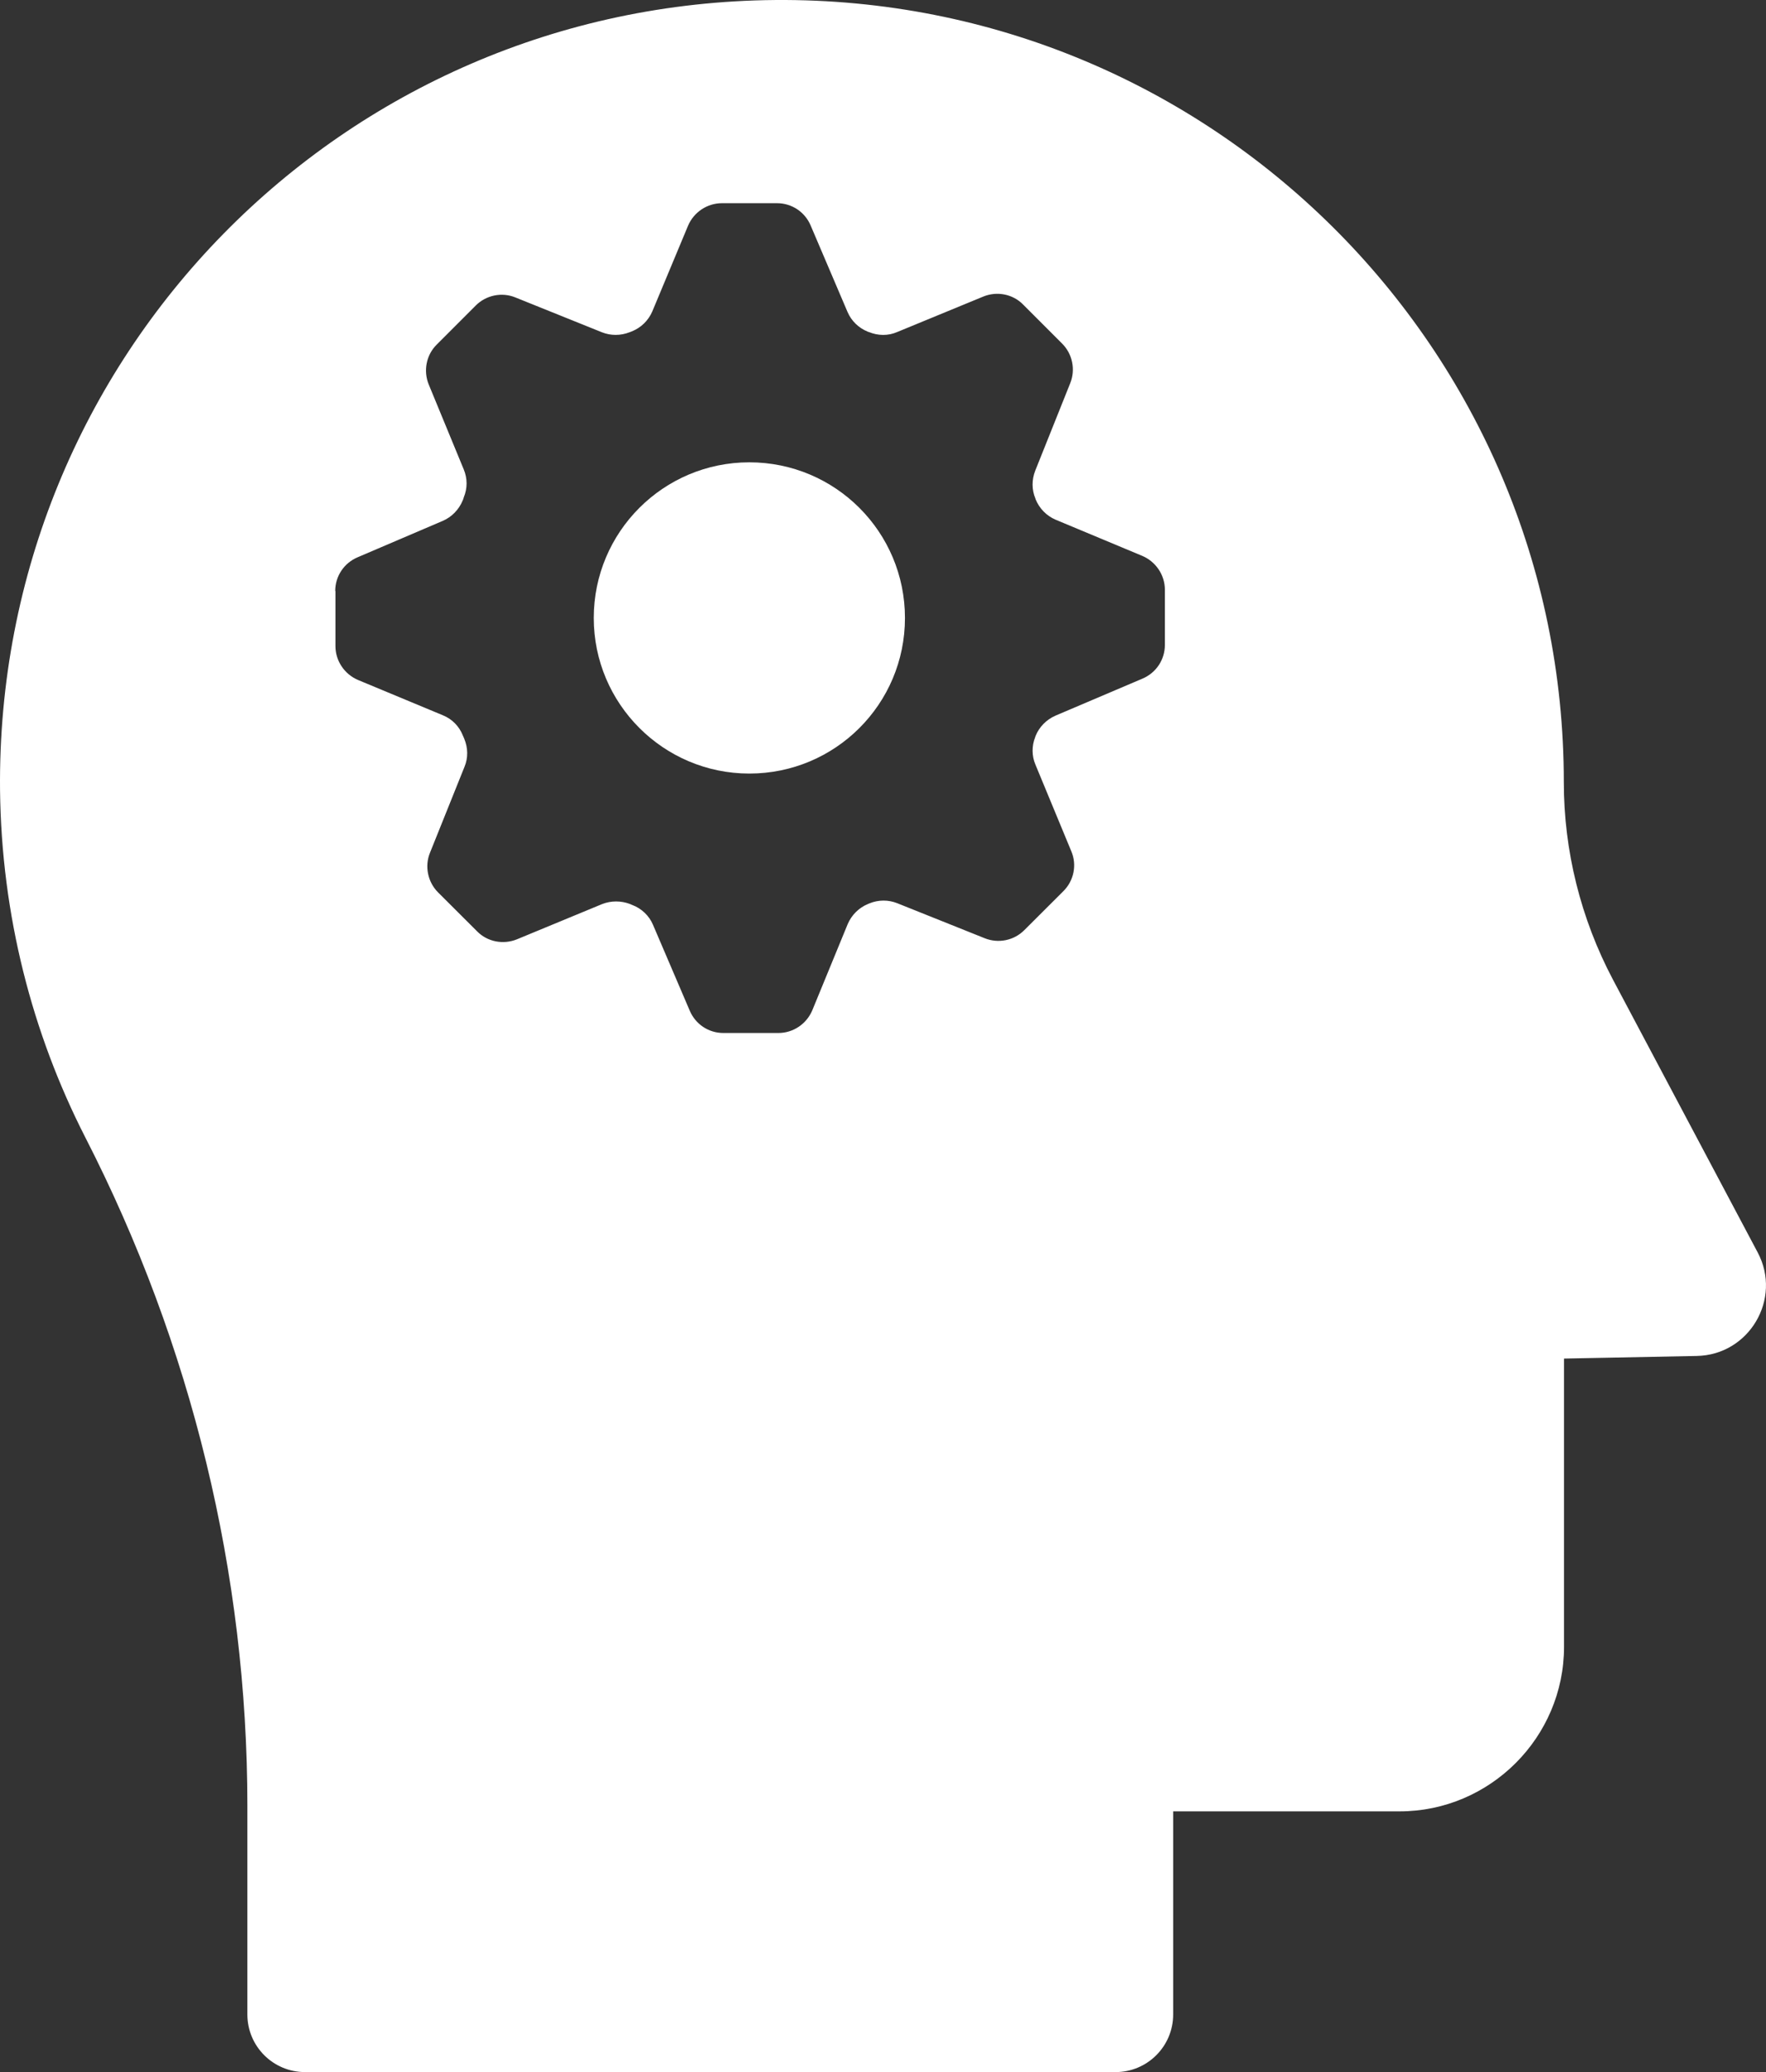
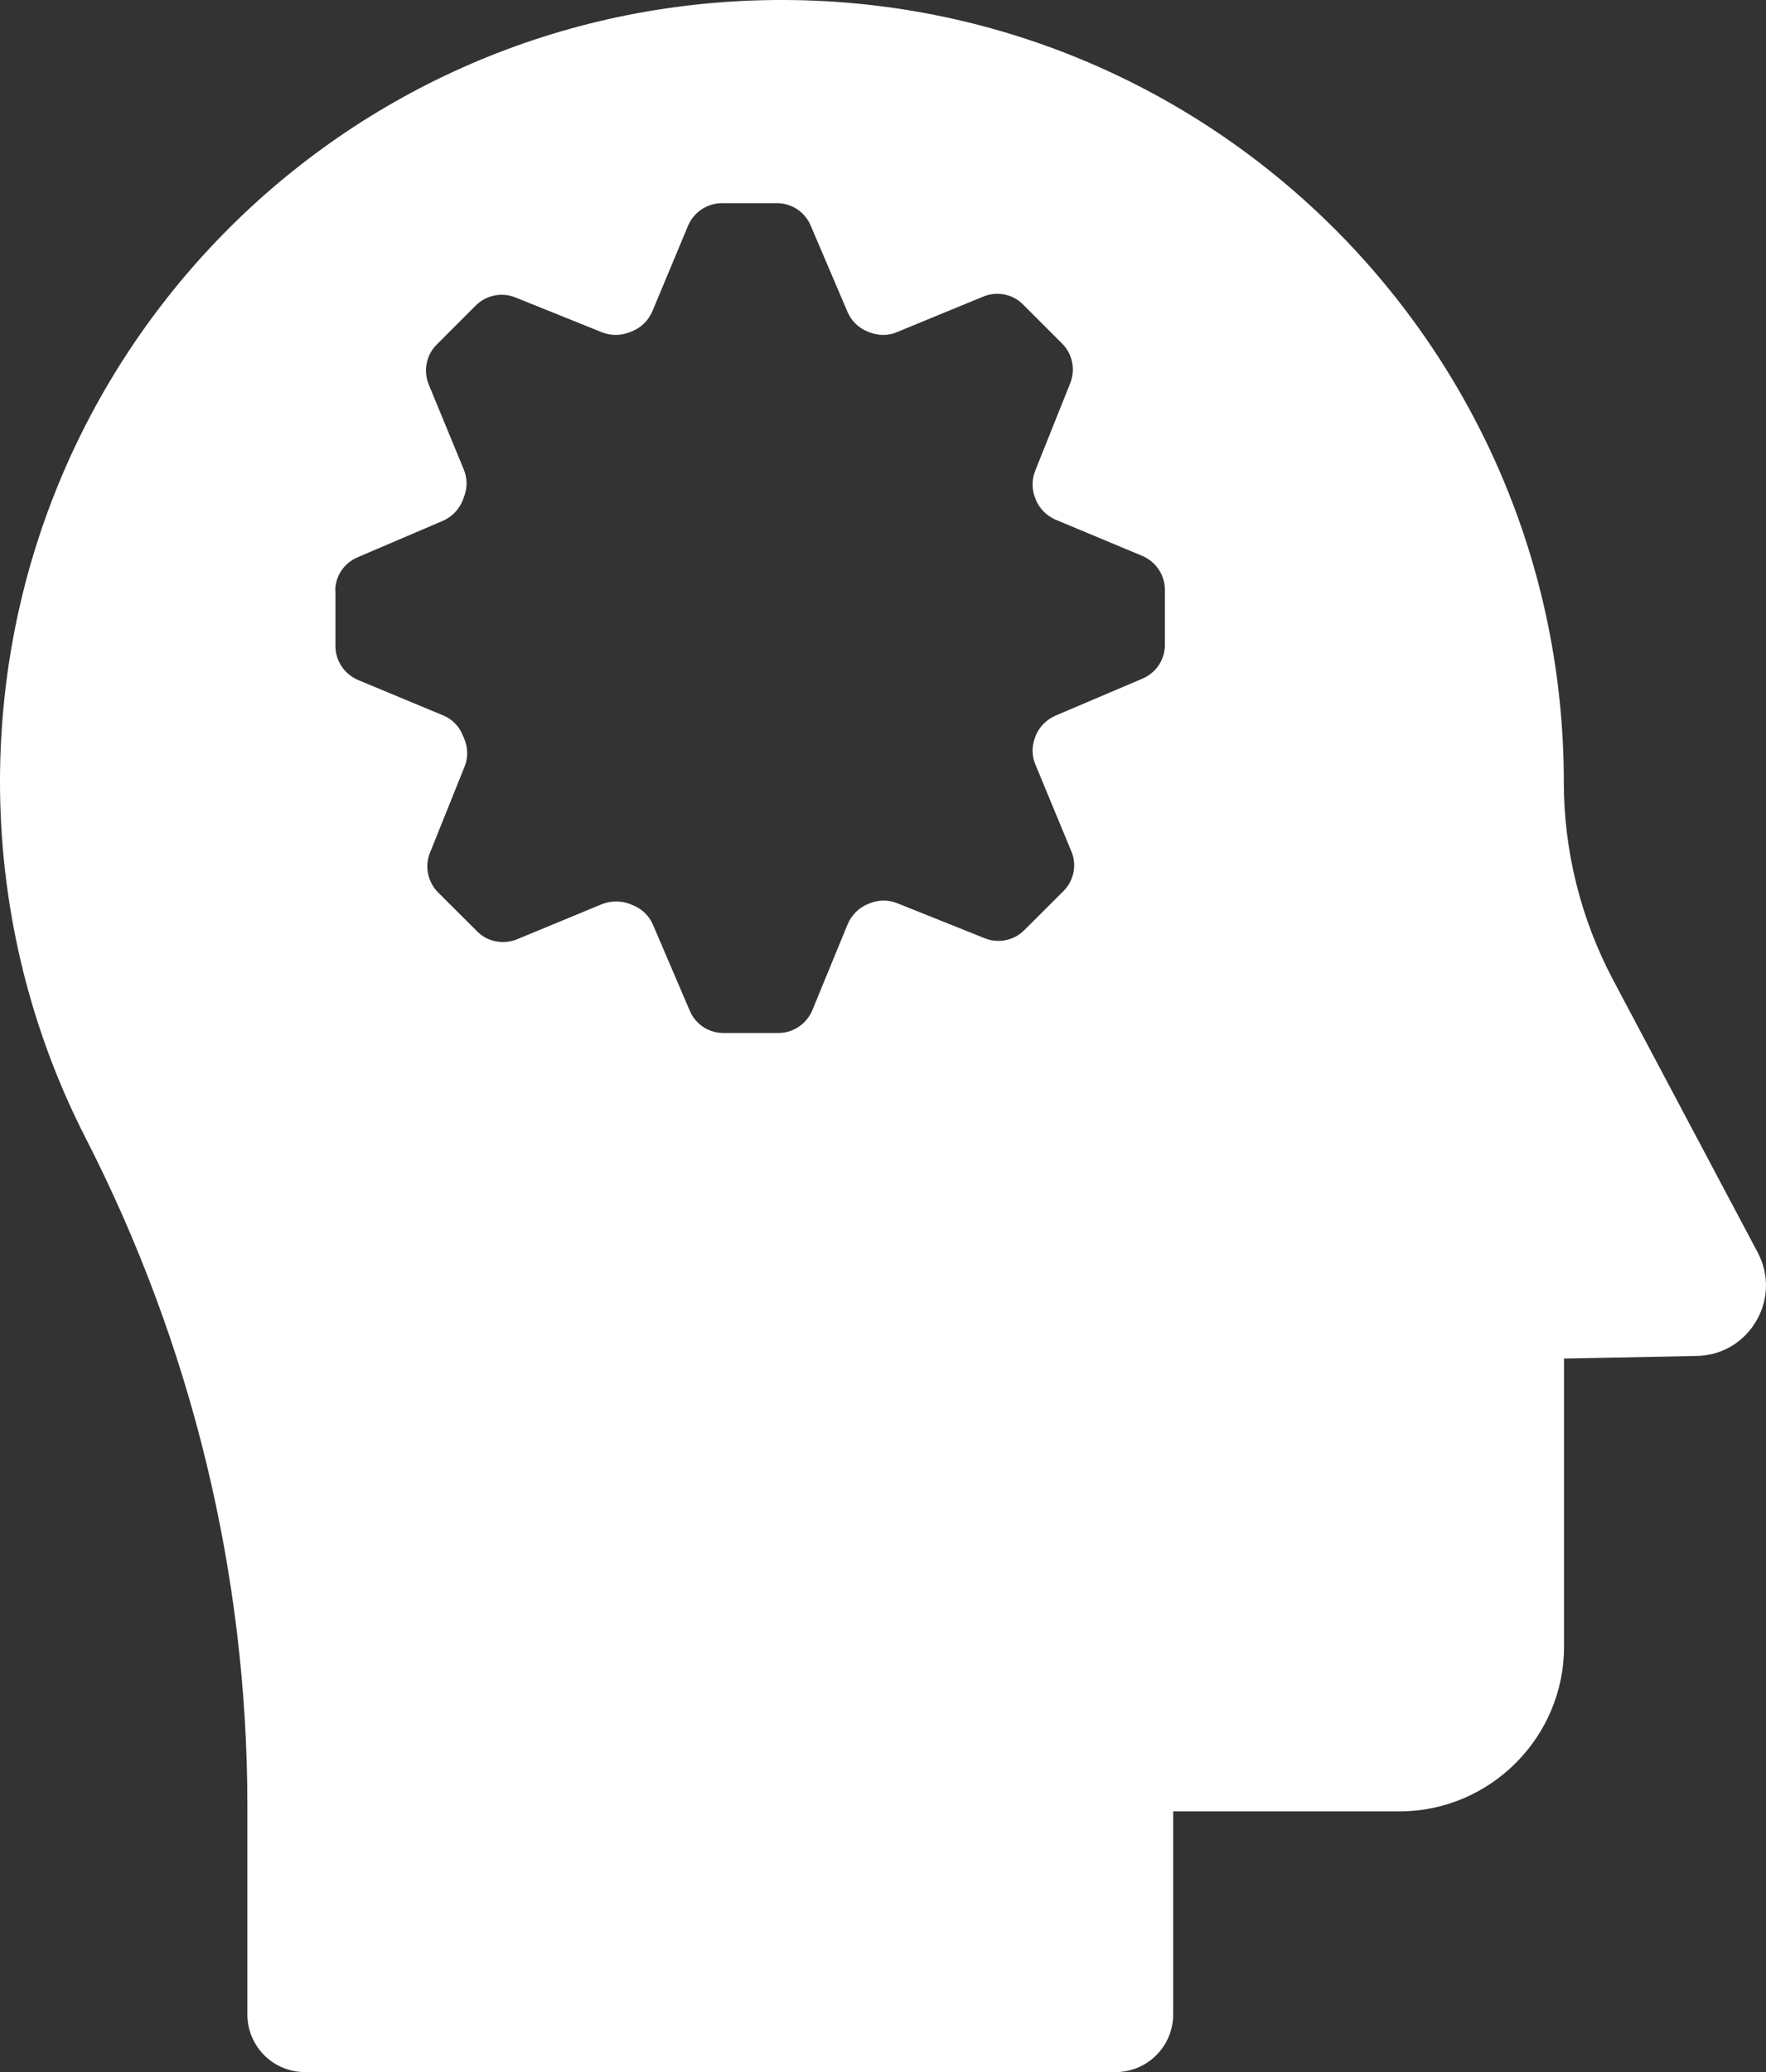
<svg xmlns="http://www.w3.org/2000/svg" version="1.1" id="Layer_1" x="0px" y="0px" width="127.31px" height="149.315px" viewBox="0 0 127.31 149.315" enable-background="new 0 0 127.31 149.315" xml:space="preserve">
  <rect x="0" y="0" width="127.31" height="149.315" fill="#333333" stroke="none" />
  <g>
    <g>
-       <path fill="#FFFFFF" d="M54.02,55.743c6.201,0,11.218-5.013,11.218-11.211S60.221,33.315,54.02,33.315    c-6.195,0-11.216,5.019-11.216,11.217C42.804,50.709,47.824,55.743,54.02,55.743L54.02,55.743z M54.02,55.743" />
      <path fill="#FFFFFF" d="M17.833,130.146v15.017c0,2.295,1.859,4.152,4.153,4.152h58.436c2.288,0,4.151-1.857,4.151-4.152v-14.635    h16.316c6.528,0,11.861-5.334,11.861-11.86V97.899l9.561-0.188c3.785-0.065,6.176-4.115,4.401-7.457l-10.441-19.672    c-2.318-4.388-3.536-9.274-3.536-14.221c0-31.287-25.481-56.608-56.843-56.36C24.646,0.248-0.312,25.692,0.003,56.94    c0.102,9.006,2.312,17.514,6.149,25.026C13.811,96.905,17.833,113.396,17.833,130.146L17.833,130.146z M24.166,42.585    c0-1.059,0.628-2.008,1.612-2.426l6.142-2.625c0.65-0.279,1.163-0.813,1.431-1.461c0.035-0.086,0.068-0.148,0.081-0.231    c0.271-0.648,0.271-1.364,0-2.013l-2.528-6.13c-0.396-0.978-0.179-2.127,0.588-2.876l2.807-2.809    c0.744-0.745,1.876-0.98,2.856-0.58l6.237,2.51c0.629,0.252,1.343,0.252,1.989,0c0.053-0.016,0.116-0.049,0.162-0.062    c0.67-0.268,1.198-0.781,1.485-1.449l2.571-6.162c0.415-0.981,1.378-1.628,2.447-1.628h3.973c1.058,0,2.009,0.629,2.422,1.61    l2.658,6.229c0.281,0.65,0.796,1.146,1.446,1.413c0.03,0.014,0.065,0.033,0.097,0.033c0.647,0.268,1.382,0.283,2.032,0    l6.212-2.558c0.978-0.4,2.127-0.186,2.871,0.577l2.811,2.812c0.745,0.745,0.98,1.873,0.583,2.857l-2.525,6.311    c-0.252,0.647-0.252,1.368,0.016,1.996c0,0.012,0.011,0.036,0.011,0.047c0.271,0.666,0.78,1.195,1.45,1.482l6.245,2.606    c0.978,0.416,1.628,1.378,1.628,2.439v3.977c0,1.062-0.629,2.008-1.61,2.426l-6.282,2.672c-0.65,0.288-1.16,0.802-1.431,1.463    l-0.026,0.084c-0.252,0.633-0.252,1.347,0.016,1.976l2.588,6.249c0.418,0.979,0.186,2.125-0.577,2.878l-2.812,2.805    c-0.745,0.749-1.875,0.978-2.856,0.582l-6.309-2.525c-0.633-0.252-1.35-0.252-2,0.014c-0.032,0.015-0.083,0.035-0.109,0.046    c-0.65,0.268-1.169,0.784-1.452,1.435l-2.56,6.229c-0.416,0.98-1.374,1.63-2.443,1.63h-3.967c-1.067,0-2.011-0.635-2.424-1.612    l-2.647-6.184c-0.278-0.661-0.83-1.178-1.49-1.426c-0.05-0.016-0.116-0.052-0.166-0.072c-0.65-0.246-1.363-0.246-2,0l-6.156,2.545    c-0.984,0.397-2.127,0.184-2.872-0.58l-2.814-2.806c-0.743-0.748-0.978-1.884-0.578-2.857l2.489-6.195    c0.269-0.648,0.25-1.361-0.018-2.011c-0.035-0.088-0.063-0.15-0.101-0.235c-0.262-0.666-0.778-1.195-1.446-1.463l-6.11-2.541    c-0.982-0.417-1.631-1.382-1.631-2.443v-3.973H24.166z M24.166,42.585" />
    </g>
  </g>
</svg>